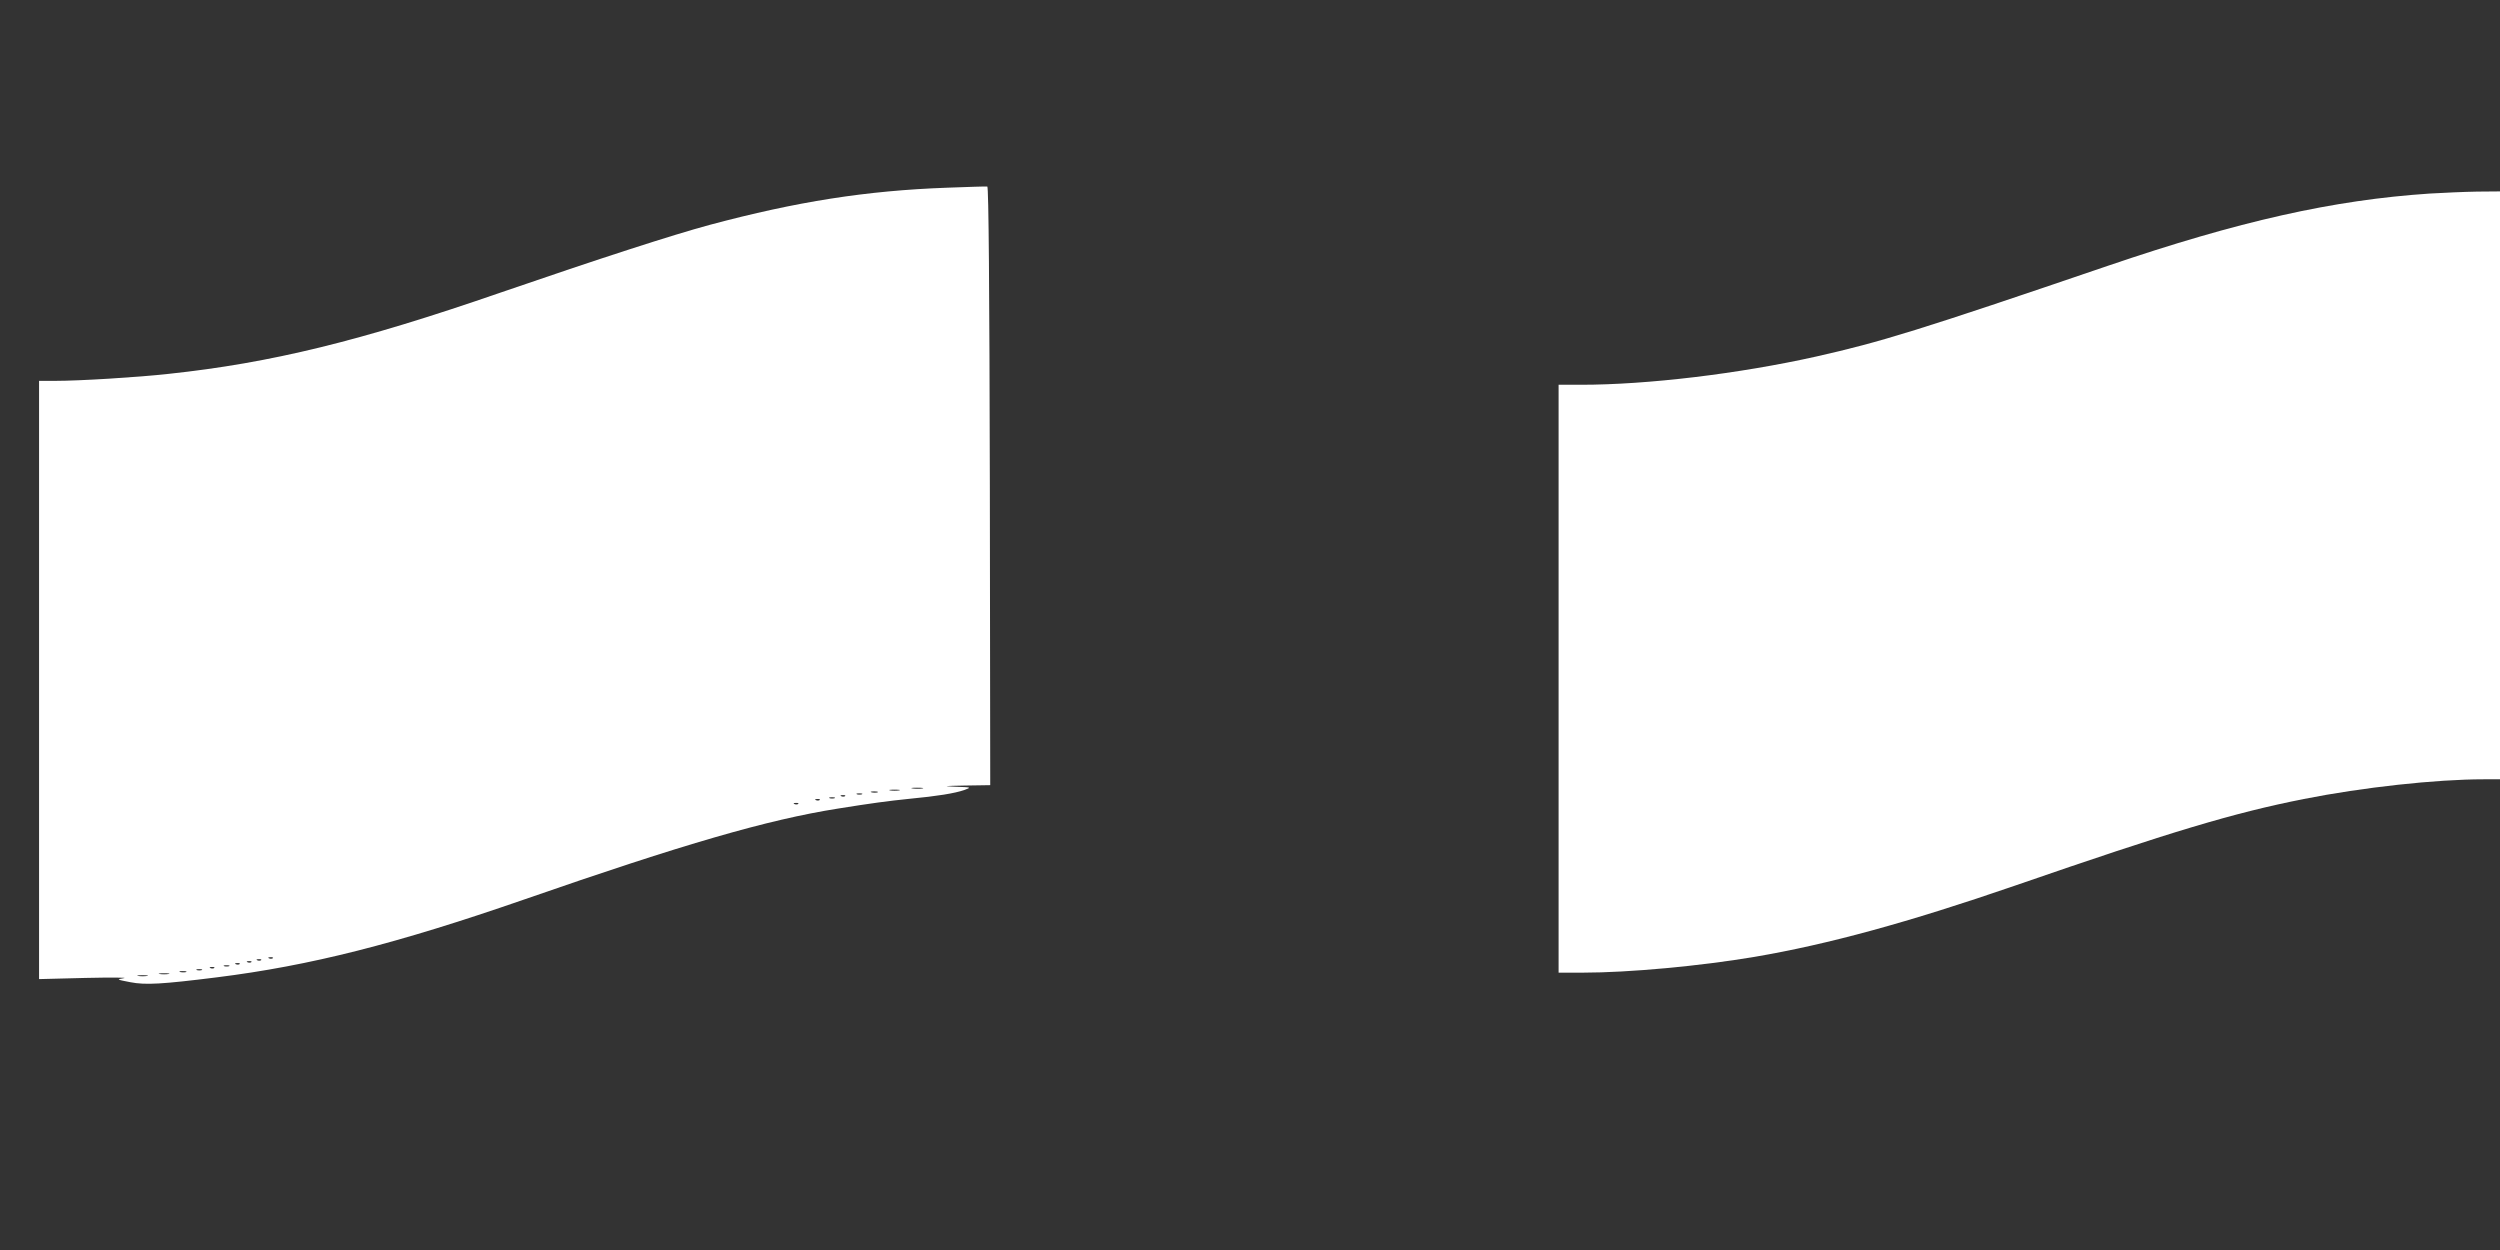
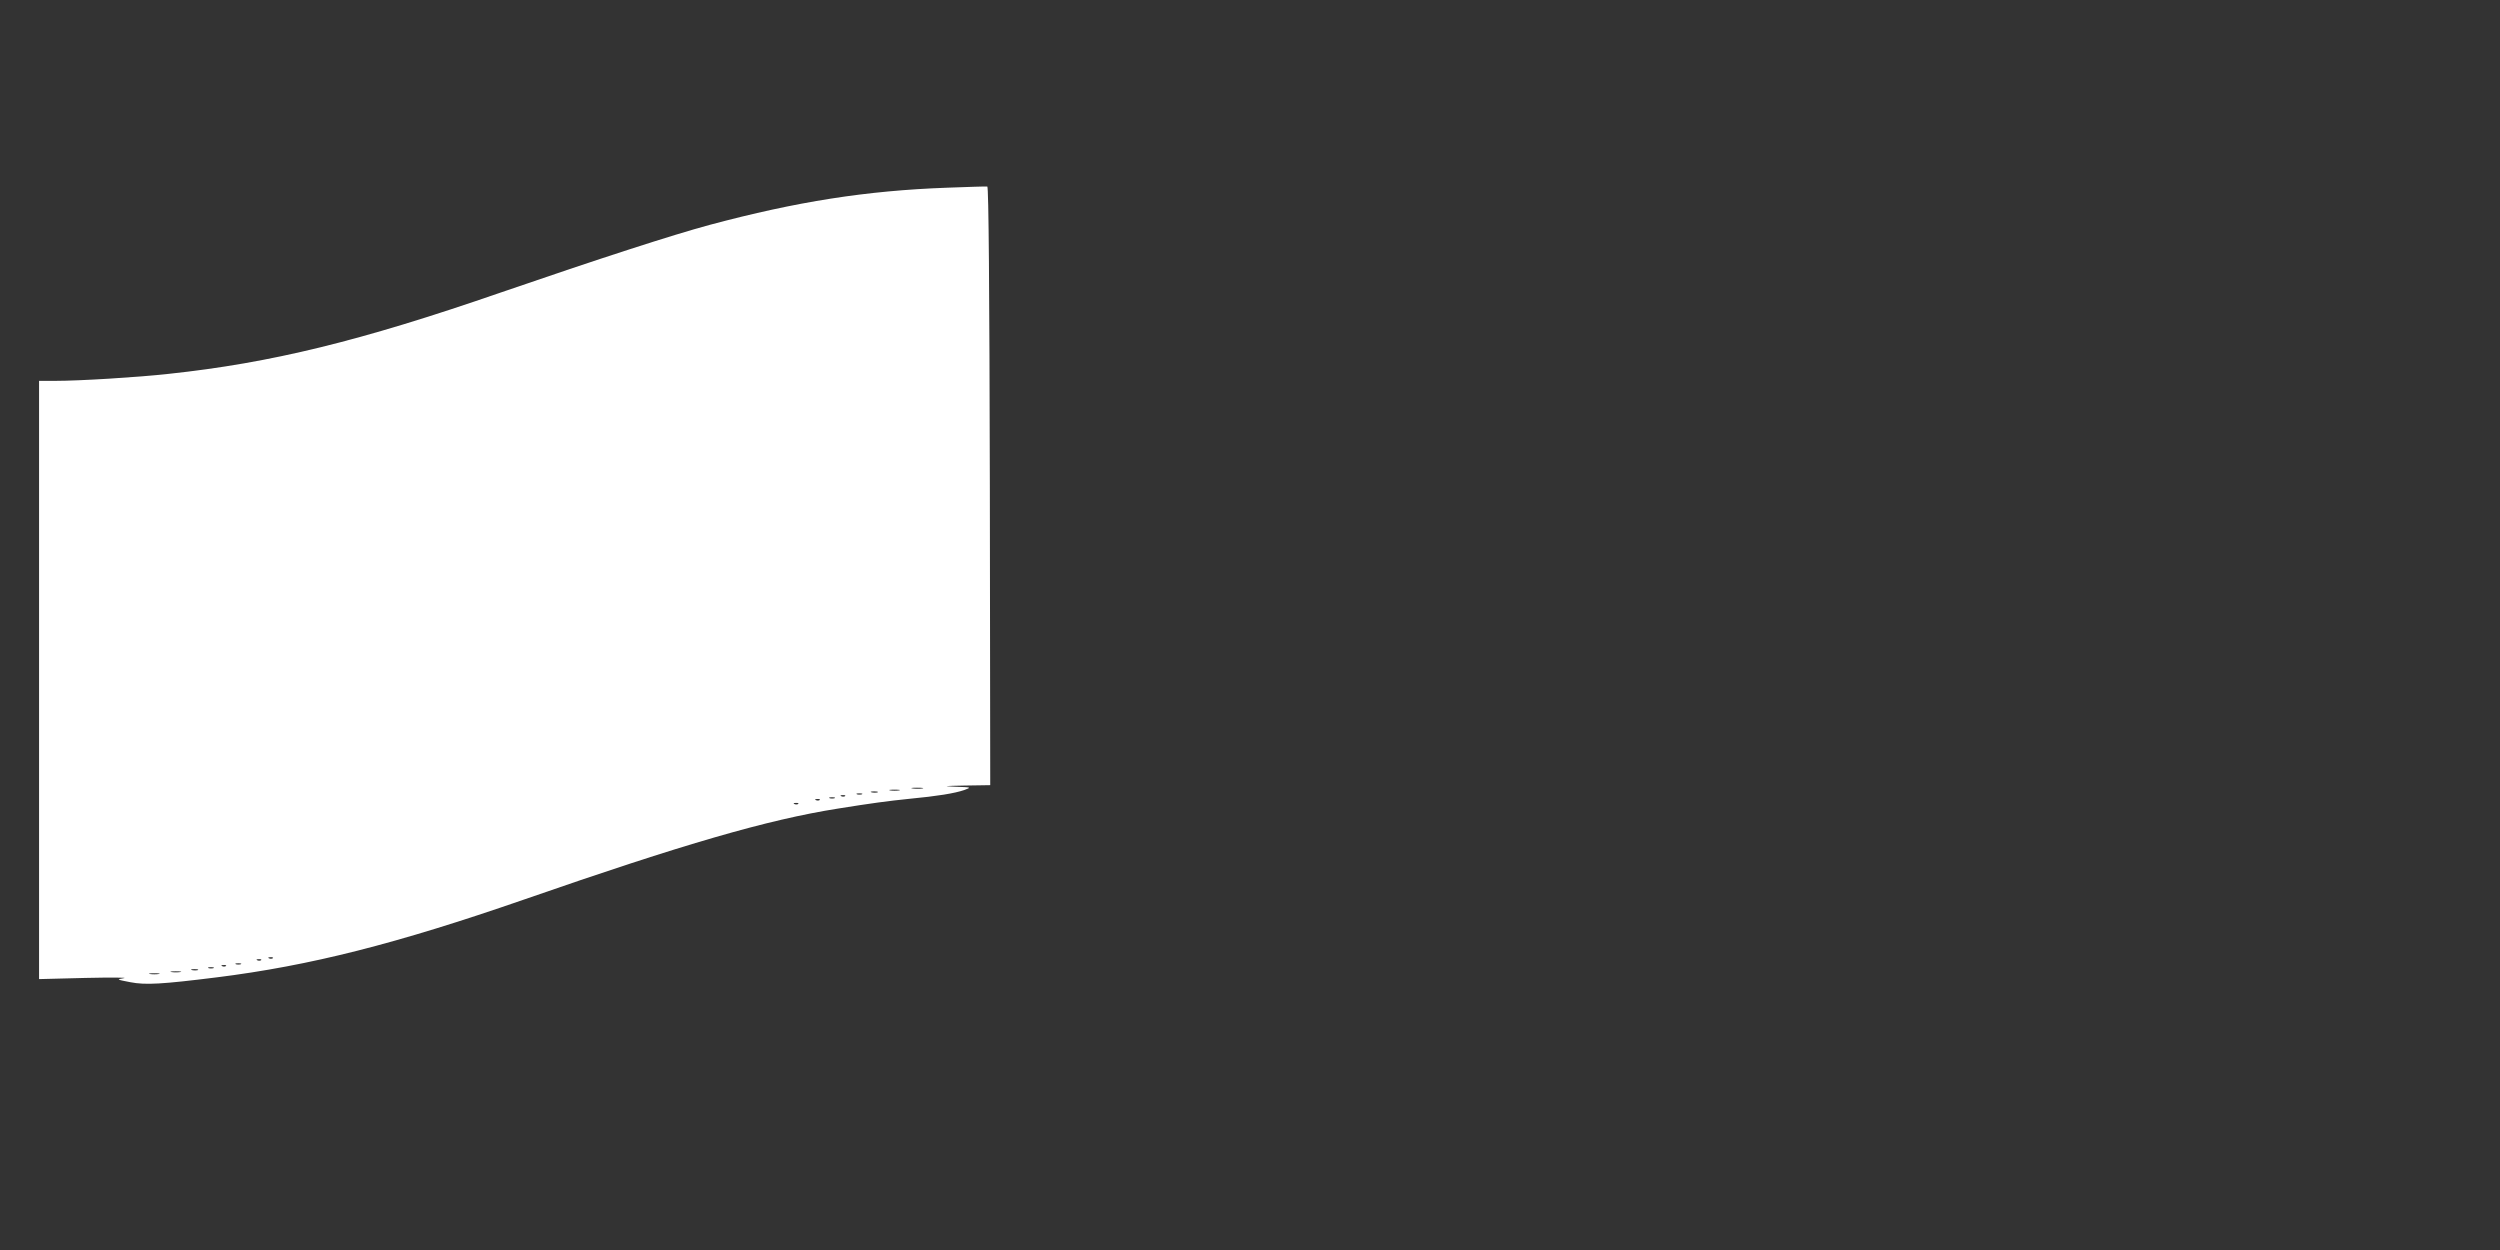
<svg xmlns="http://www.w3.org/2000/svg" version="1.0" width="1280pt" height="640pt" viewBox="0 0 1280 640" preserveAspectRatio="xMidYMid meet">
  <rect x="0" y="0" width="1280" height="640" fill="#333333" stroke="none" />
  <g transform="translate(0,640) scale(0.1,-0.1)" fill="#ffffff" stroke="none">
-     <path d="M4850 5439 c-415 -15 -770 -71 -1215 -190 -196 -53 -560 -171 -1075 -348 -717 -248 -1173 -359 -1695 -415 -162 -18 -459 -36 -581 -36 l-84 0 0 -1531 0 -1532 237 6 c131 3 220 2 198 -1 -40 -7 -39 -7 33 -21 77 -15 162 -10 442 25 479 60 917 171 1575 399 817 284 1245 408 1605 465 168 27 257 39 365 50 146 14 232 28 282 45 38 14 38 14 -47 17 -67 3 -57 4 48 6 l132 2 -2 1532 c-2 1011 -6 1532 -13 1533 -5 1 -98 -2 -205 -6z m-127 -3076 c-13 -2 -35 -2 -50 0 -16 2 -5 4 22 4 28 0 40 -2 28 -4z m-120 -10 c-13 -2 -33 -2 -45 0 -13 2 -3 4 22 4 25 0 35 -2 23 -4z m-110 -10 c-7 -2 -21 -2 -30 0 -10 3 -4 5 12 5 17 0 24 -2 18 -5z m-80 -10 c-7 -2 -19 -2 -25 0 -7 3 -2 5 12 5 14 0 19 -2 13 -5z m-86 -9 c-3 -3 -12 -4 -19 -1 -8 3 -5 6 6 6 11 1 17 -2 13 -5z m-54 -11 c-7 -2 -19 -2 -25 0 -7 3 -2 5 12 5 14 0 19 -2 13 -5z m-76 -9 c-3 -3 -12 -4 -19 -1 -8 3 -5 6 6 6 11 1 17 -2 13 -5z m-110 -20 c-3 -3 -12 -4 -19 -1 -8 3 -5 6 6 6 11 1 17 -2 13 -5z m-2690 -790 c-3 -3 -12 -4 -19 -1 -8 3 -5 6 6 6 11 1 17 -2 13 -5z m-60 -10 c-3 -3 -12 -4 -19 -1 -8 3 -5 6 6 6 11 1 17 -2 13 -5z m-50 -10 c-3 -3 -12 -4 -19 -1 -8 3 -5 6 6 6 11 1 17 -2 13 -5z m-60 -10 c-3 -3 -12 -4 -19 -1 -8 3 -5 6 6 6 11 1 17 -2 13 -5z m-54 -11 c-7 -2 -19 -2 -25 0 -7 3 -2 5 12 5 14 0 19 -2 13 -5z m-76 -9 c-3 -3 -12 -4 -19 -1 -8 3 -5 6 6 6 11 1 17 -2 13 -5z m-64 -11 c-7 -2 -19 -2 -25 0 -7 3 -2 5 12 5 14 0 19 -2 13 -5z m-80 -10 c-7 -2 -21 -2 -30 0 -10 3 -4 5 12 5 17 0 24 -2 18 -5z m-90 -10 c-13 -2 -33 -2 -45 0 -13 2 -3 4 22 4 25 0 35 -2 23 -4z m-110 -10 c-13 -2 -33 -2 -45 0 -13 2 -3 4 22 4 25 0 35 -2 23 -4z" />
-     <path d="M12440 5409 c-495 -33 -975 -141 -1648 -370 -970 -331 -1163 -390 -1491 -464 -398 -89 -866 -145 -1207 -145 l-114 0 0 -1505 0 -1505 124 0 c236 0 603 34 880 81 376 64 785 176 1331 364 807 279 1122 373 1480 444 302 60 678 101 921 101 l84 0 0 1505 0 1505 -117 -1 c-65 -1 -174 -6 -243 -10z" />
+     <path d="M4850 5439 c-415 -15 -770 -71 -1215 -190 -196 -53 -560 -171 -1075 -348 -717 -248 -1173 -359 -1695 -415 -162 -18 -459 -36 -581 -36 l-84 0 0 -1531 0 -1532 237 6 c131 3 220 2 198 -1 -40 -7 -39 -7 33 -21 77 -15 162 -10 442 25 479 60 917 171 1575 399 817 284 1245 408 1605 465 168 27 257 39 365 50 146 14 232 28 282 45 38 14 38 14 -47 17 -67 3 -57 4 48 6 l132 2 -2 1532 c-2 1011 -6 1532 -13 1533 -5 1 -98 -2 -205 -6z m-127 -3076 c-13 -2 -35 -2 -50 0 -16 2 -5 4 22 4 28 0 40 -2 28 -4z m-120 -10 c-13 -2 -33 -2 -45 0 -13 2 -3 4 22 4 25 0 35 -2 23 -4z m-110 -10 c-7 -2 -21 -2 -30 0 -10 3 -4 5 12 5 17 0 24 -2 18 -5z m-80 -10 c-7 -2 -19 -2 -25 0 -7 3 -2 5 12 5 14 0 19 -2 13 -5z m-86 -9 c-3 -3 -12 -4 -19 -1 -8 3 -5 6 6 6 11 1 17 -2 13 -5z m-54 -11 c-7 -2 -19 -2 -25 0 -7 3 -2 5 12 5 14 0 19 -2 13 -5z m-76 -9 c-3 -3 -12 -4 -19 -1 -8 3 -5 6 6 6 11 1 17 -2 13 -5z m-110 -20 c-3 -3 -12 -4 -19 -1 -8 3 -5 6 6 6 11 1 17 -2 13 -5z m-2690 -790 c-3 -3 -12 -4 -19 -1 -8 3 -5 6 6 6 11 1 17 -2 13 -5z m-60 -10 c-3 -3 -12 -4 -19 -1 -8 3 -5 6 6 6 11 1 17 -2 13 -5z m-50 -10 c-3 -3 -12 -4 -19 -1 -8 3 -5 6 6 6 11 1 17 -2 13 -5z c-3 -3 -12 -4 -19 -1 -8 3 -5 6 6 6 11 1 17 -2 13 -5z m-54 -11 c-7 -2 -19 -2 -25 0 -7 3 -2 5 12 5 14 0 19 -2 13 -5z m-76 -9 c-3 -3 -12 -4 -19 -1 -8 3 -5 6 6 6 11 1 17 -2 13 -5z m-64 -11 c-7 -2 -19 -2 -25 0 -7 3 -2 5 12 5 14 0 19 -2 13 -5z m-80 -10 c-7 -2 -21 -2 -30 0 -10 3 -4 5 12 5 17 0 24 -2 18 -5z m-90 -10 c-13 -2 -33 -2 -45 0 -13 2 -3 4 22 4 25 0 35 -2 23 -4z m-110 -10 c-13 -2 -33 -2 -45 0 -13 2 -3 4 22 4 25 0 35 -2 23 -4z" />
  </g>
</svg>